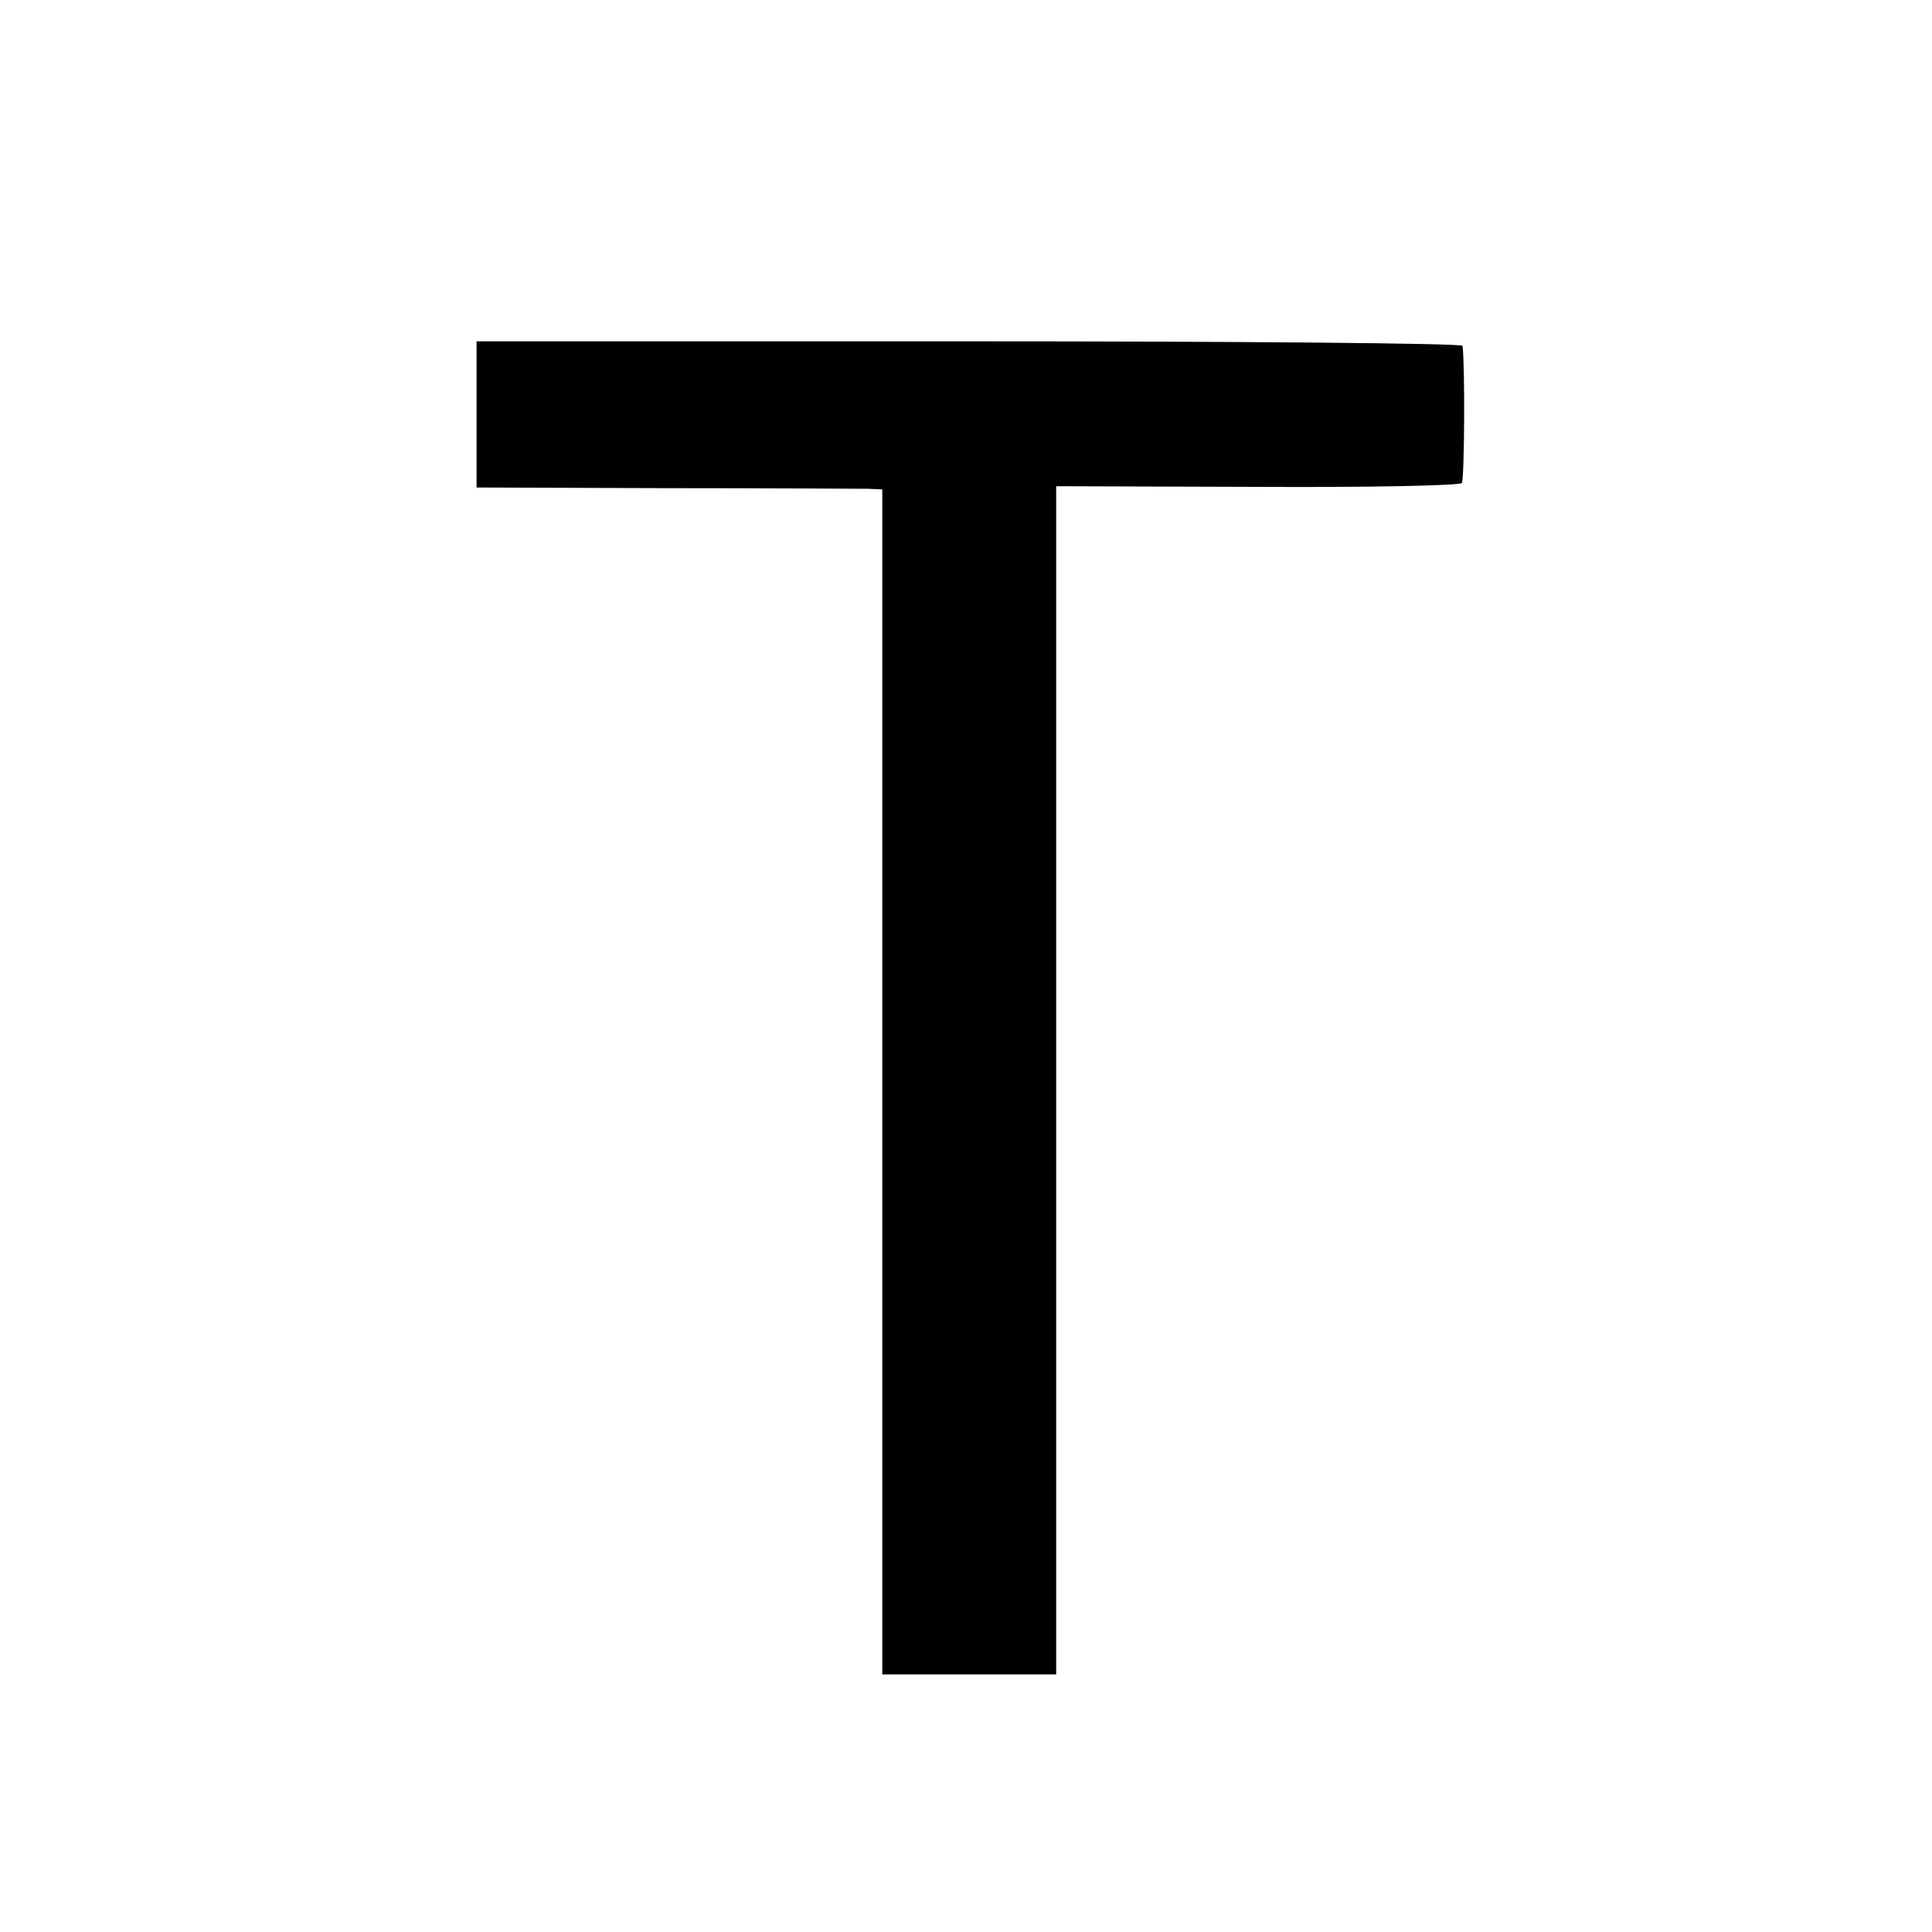
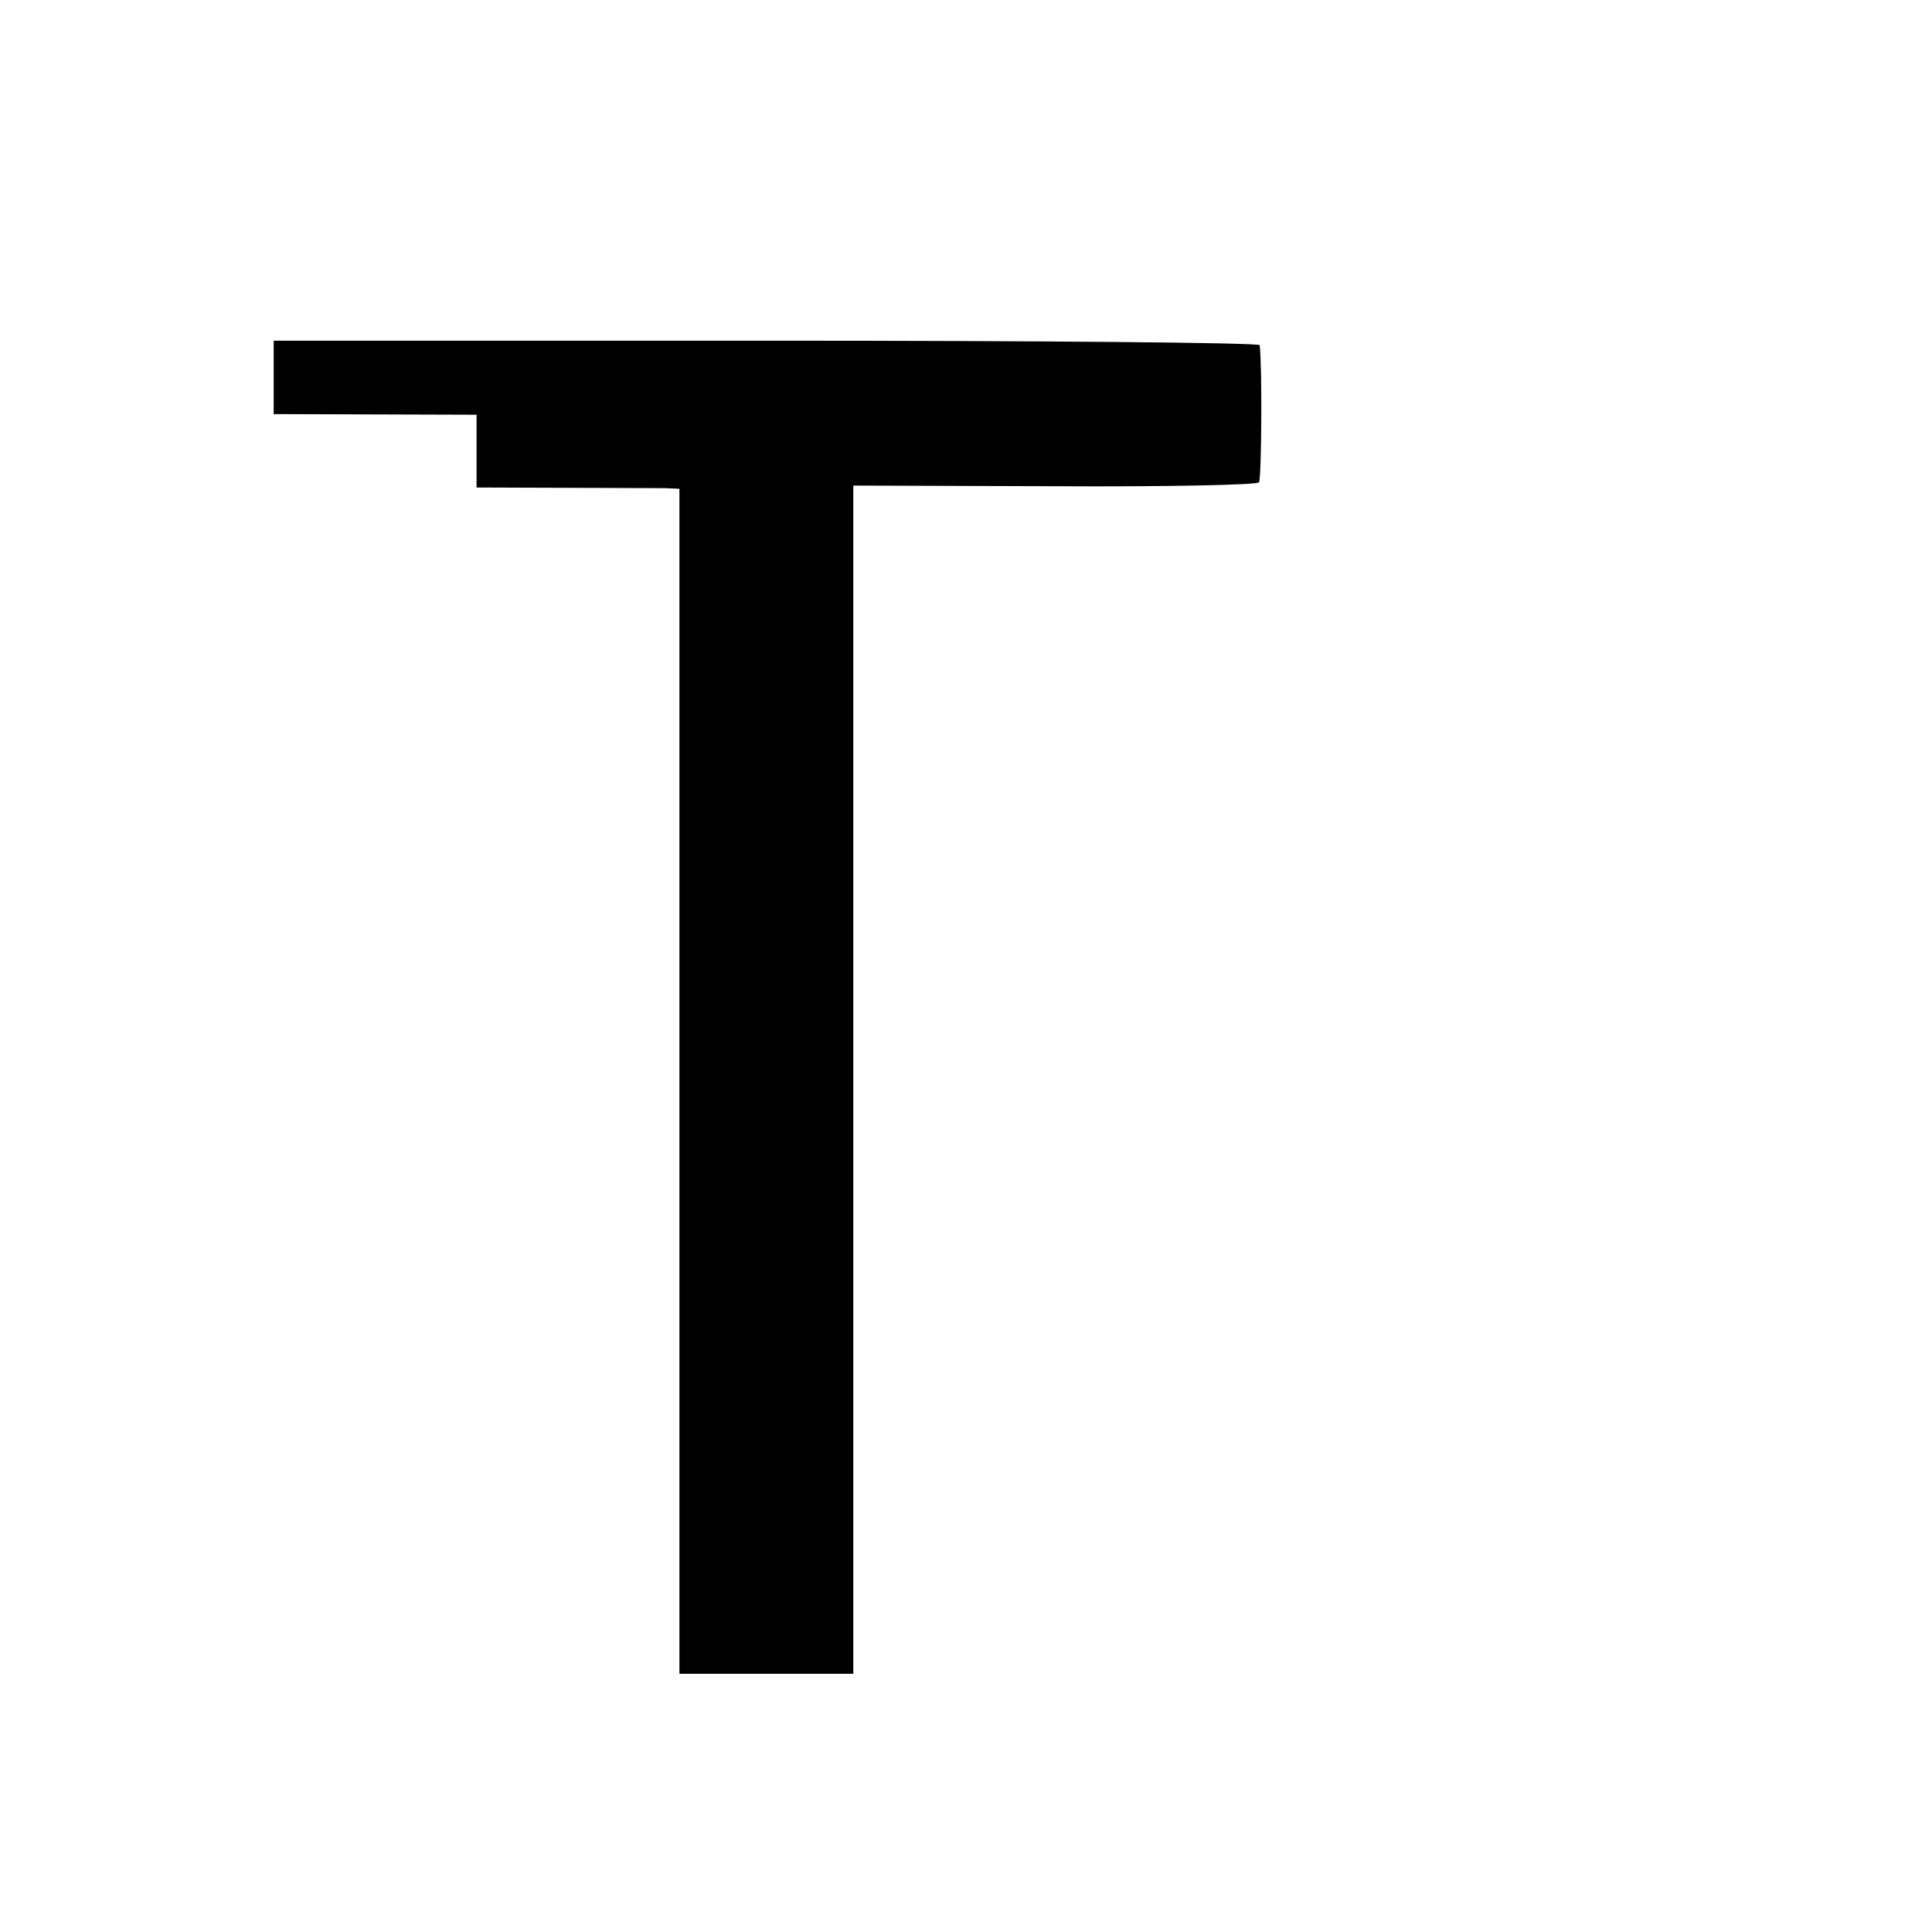
<svg xmlns="http://www.w3.org/2000/svg" version="1.0" width="300pt" height="300pt" viewBox="0 0 300 300" preserveAspectRatio="xMidYMid meet">
  <g transform="translate(0,300) scale(0.1,-0.1)" fill="#000000" stroke="none">
-     <path d="M740 2356 l0 -113 293 -1 c160 0 302 -1 315 -1 l22 -1 0 -920 0 -920 135 0 135 0 0 923 0 922 312 -1 c172 -1 315 2 318 6 4 7 5 183 1 213 -1 4 -345 7 -766 7 l-765 0 0 -114z" />
+     <path d="M740 2356 l0 -113 293 -1 l22 -1 0 -920 0 -920 135 0 135 0 0 923 0 922 312 -1 c172 -1 315 2 318 6 4 7 5 183 1 213 -1 4 -345 7 -766 7 l-765 0 0 -114z" />
  </g>
</svg>